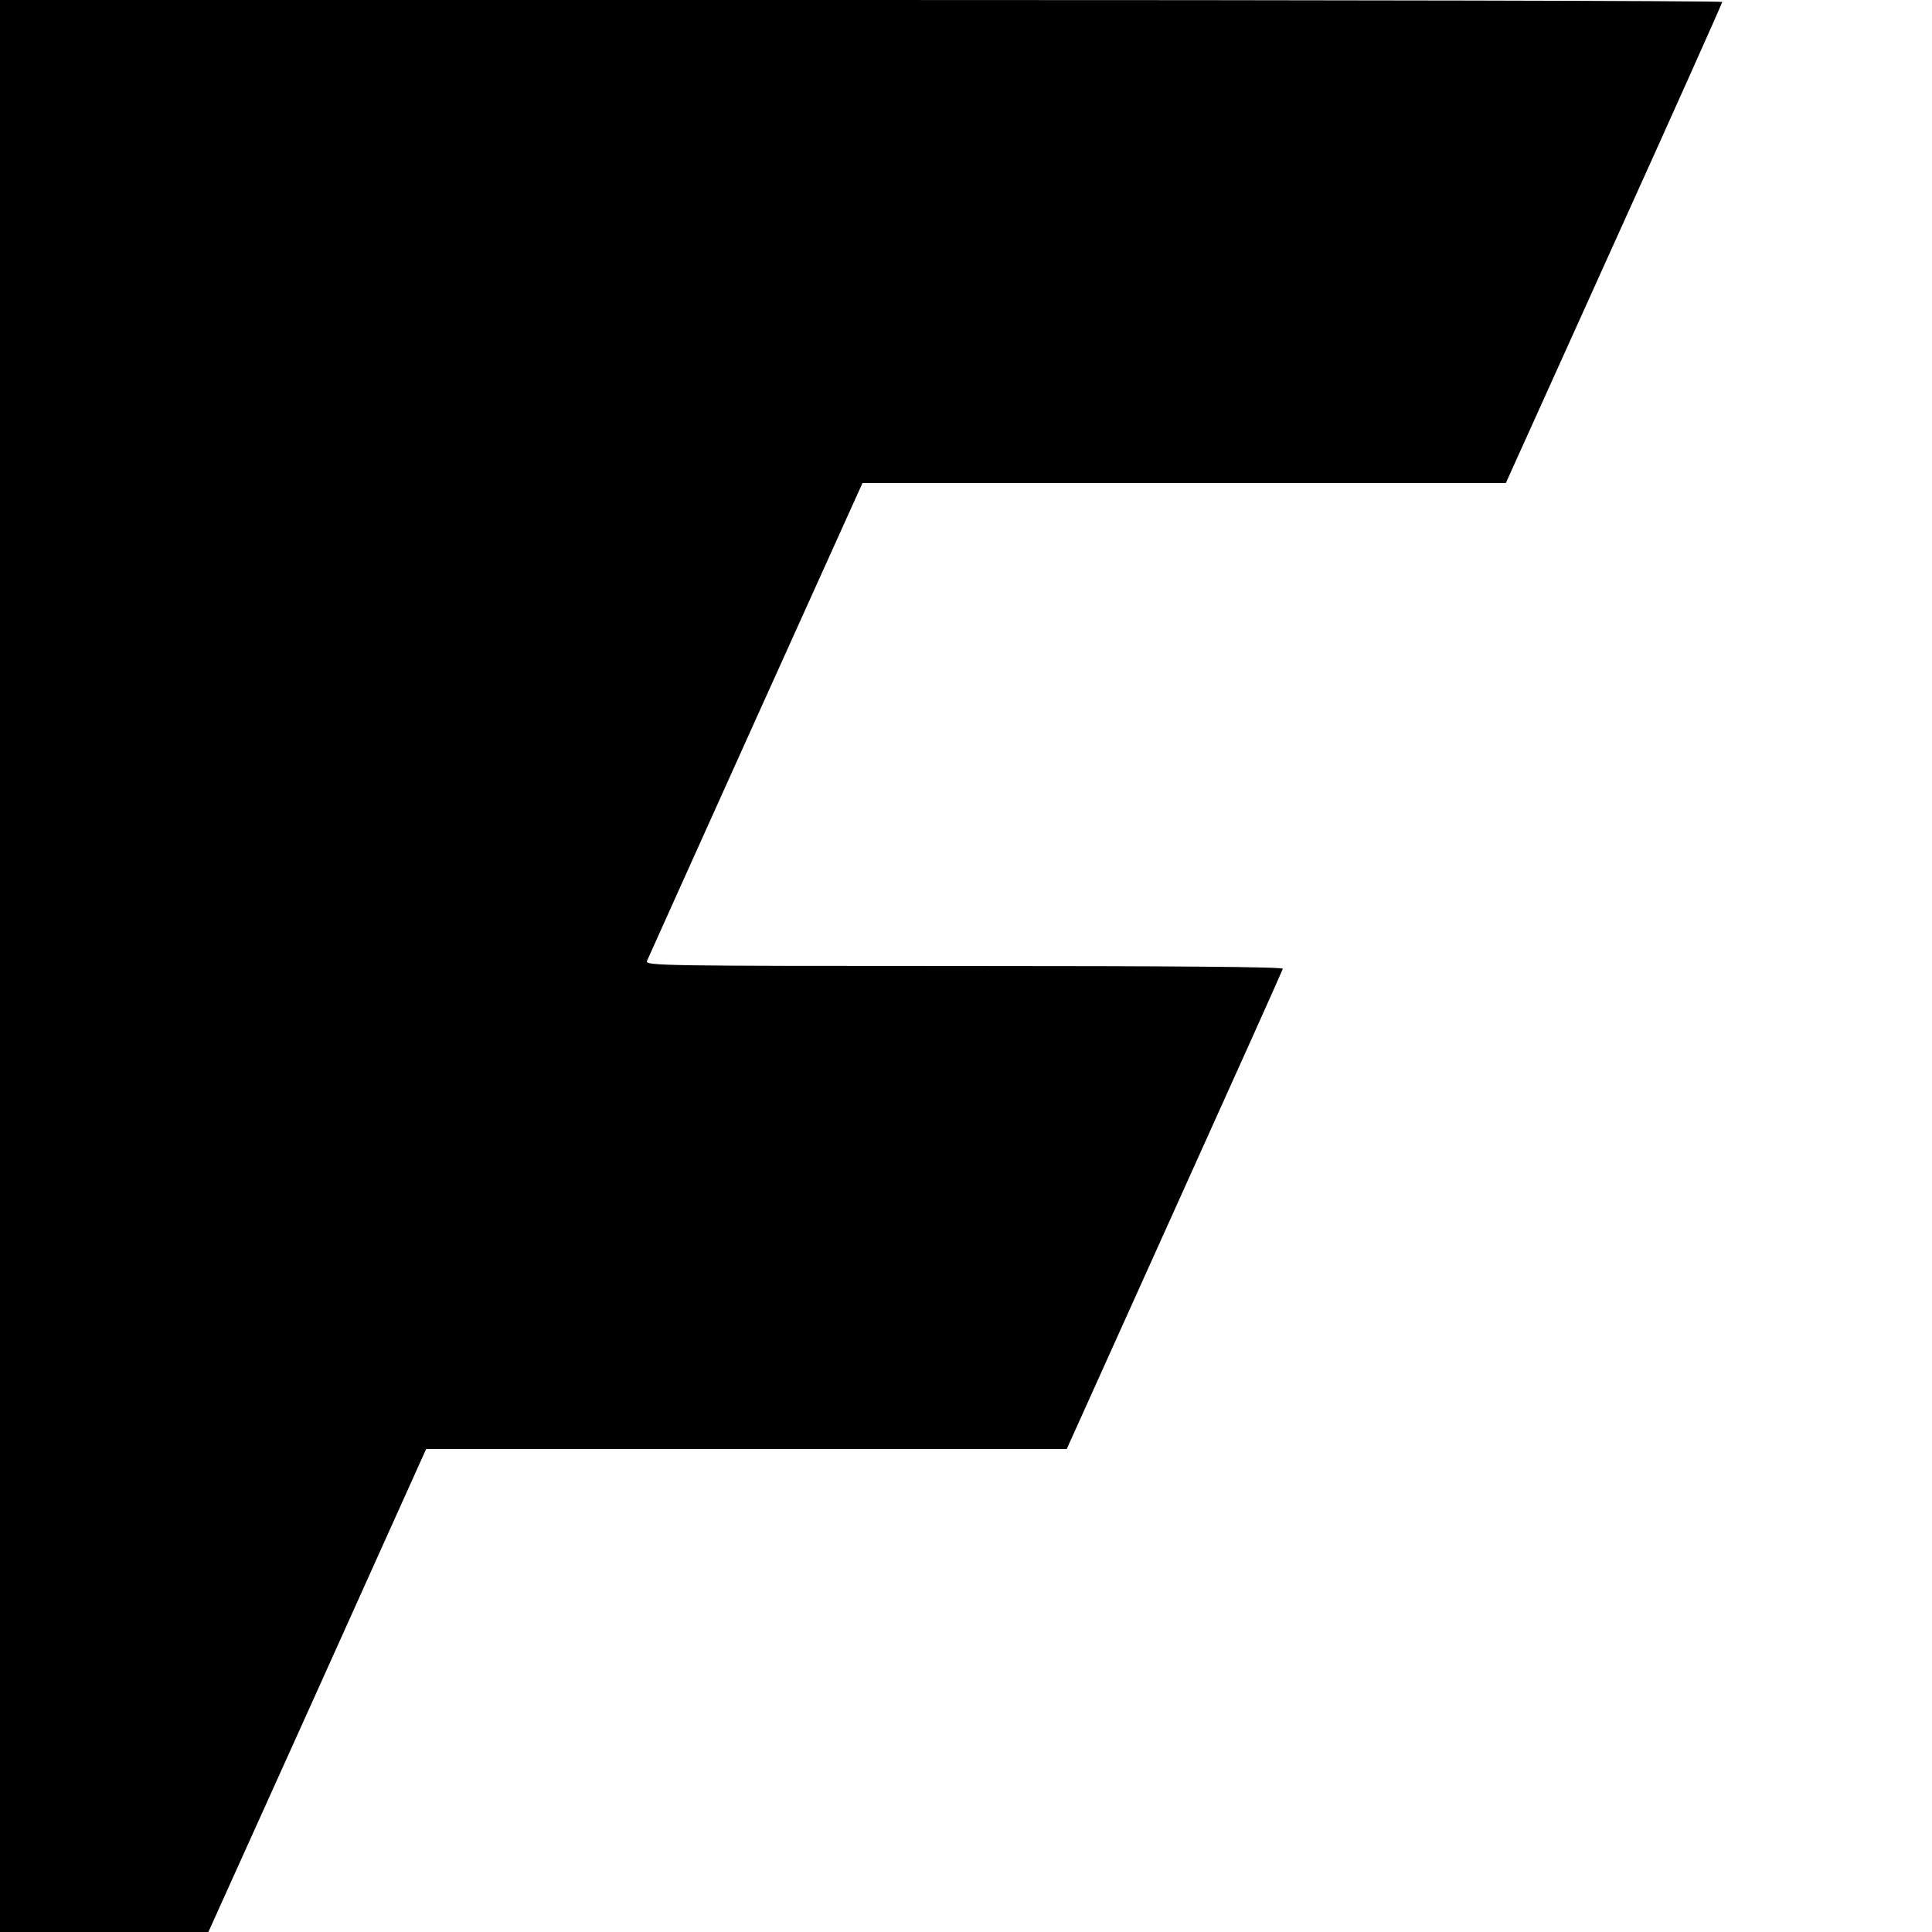
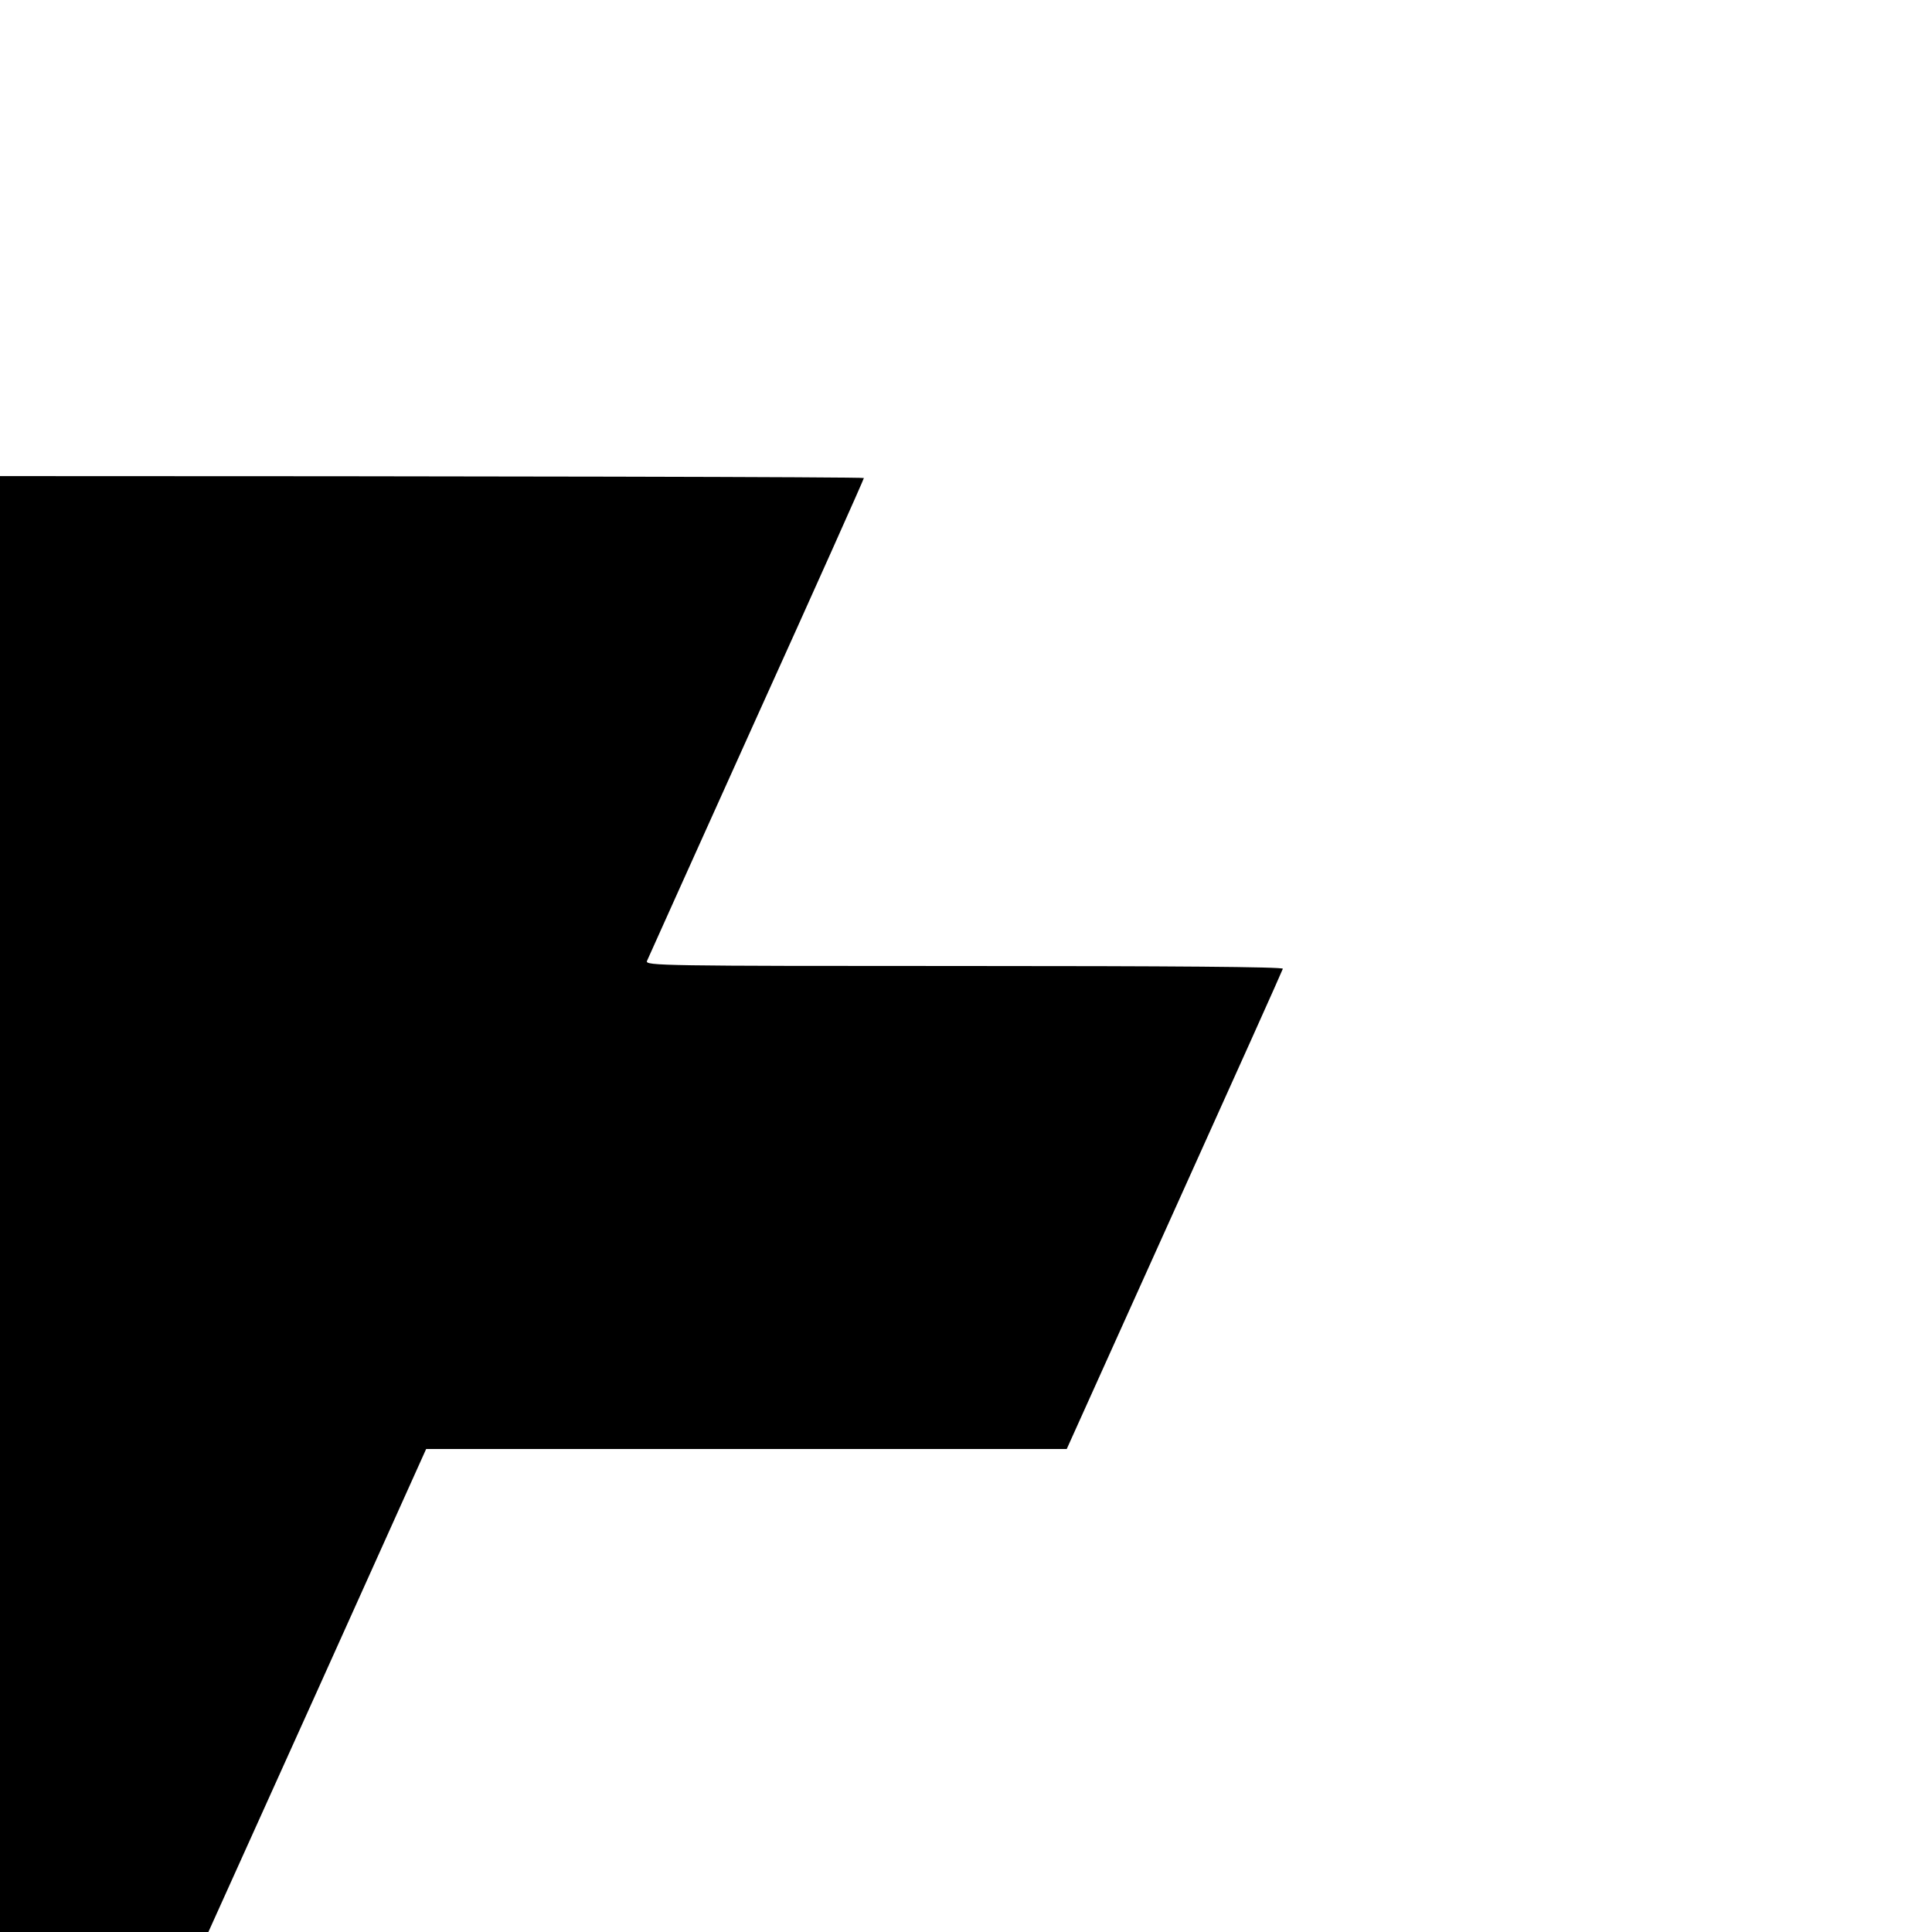
<svg xmlns="http://www.w3.org/2000/svg" version="1.0" width="700pt" height="700pt" viewBox="0 0 700 700" preserveAspectRatio="xMidYMid meet">
  <g transform="translate(0,700) scale(0.1,-0.1)" fill="#000000" stroke="none">
-     <path d="M0 3500 l0 -3500 378 0 377 0 395 875 394 875 1161 0 1160 0 390 865 c215 476 392 870 393 875 2 7 -412 10 -1153 10 -1098 0 -1157 1 -1151 18 4 9 181 403 394 875 l387 857 1166 0 1165 0 392 868 c216 477 392 871 392 875 0 4 -1404 7 -3120 7 l-3120 0 0 -3500z" />
+     <path d="M0 3500 l0 -3500 378 0 377 0 395 875 394 875 1161 0 1160 0 390 865 c215 476 392 870 393 875 2 7 -412 10 -1153 10 -1098 0 -1157 1 -1151 18 4 9 181 403 394 875 c216 477 392 871 392 875 0 4 -1404 7 -3120 7 l-3120 0 0 -3500z" />
  </g>
</svg>